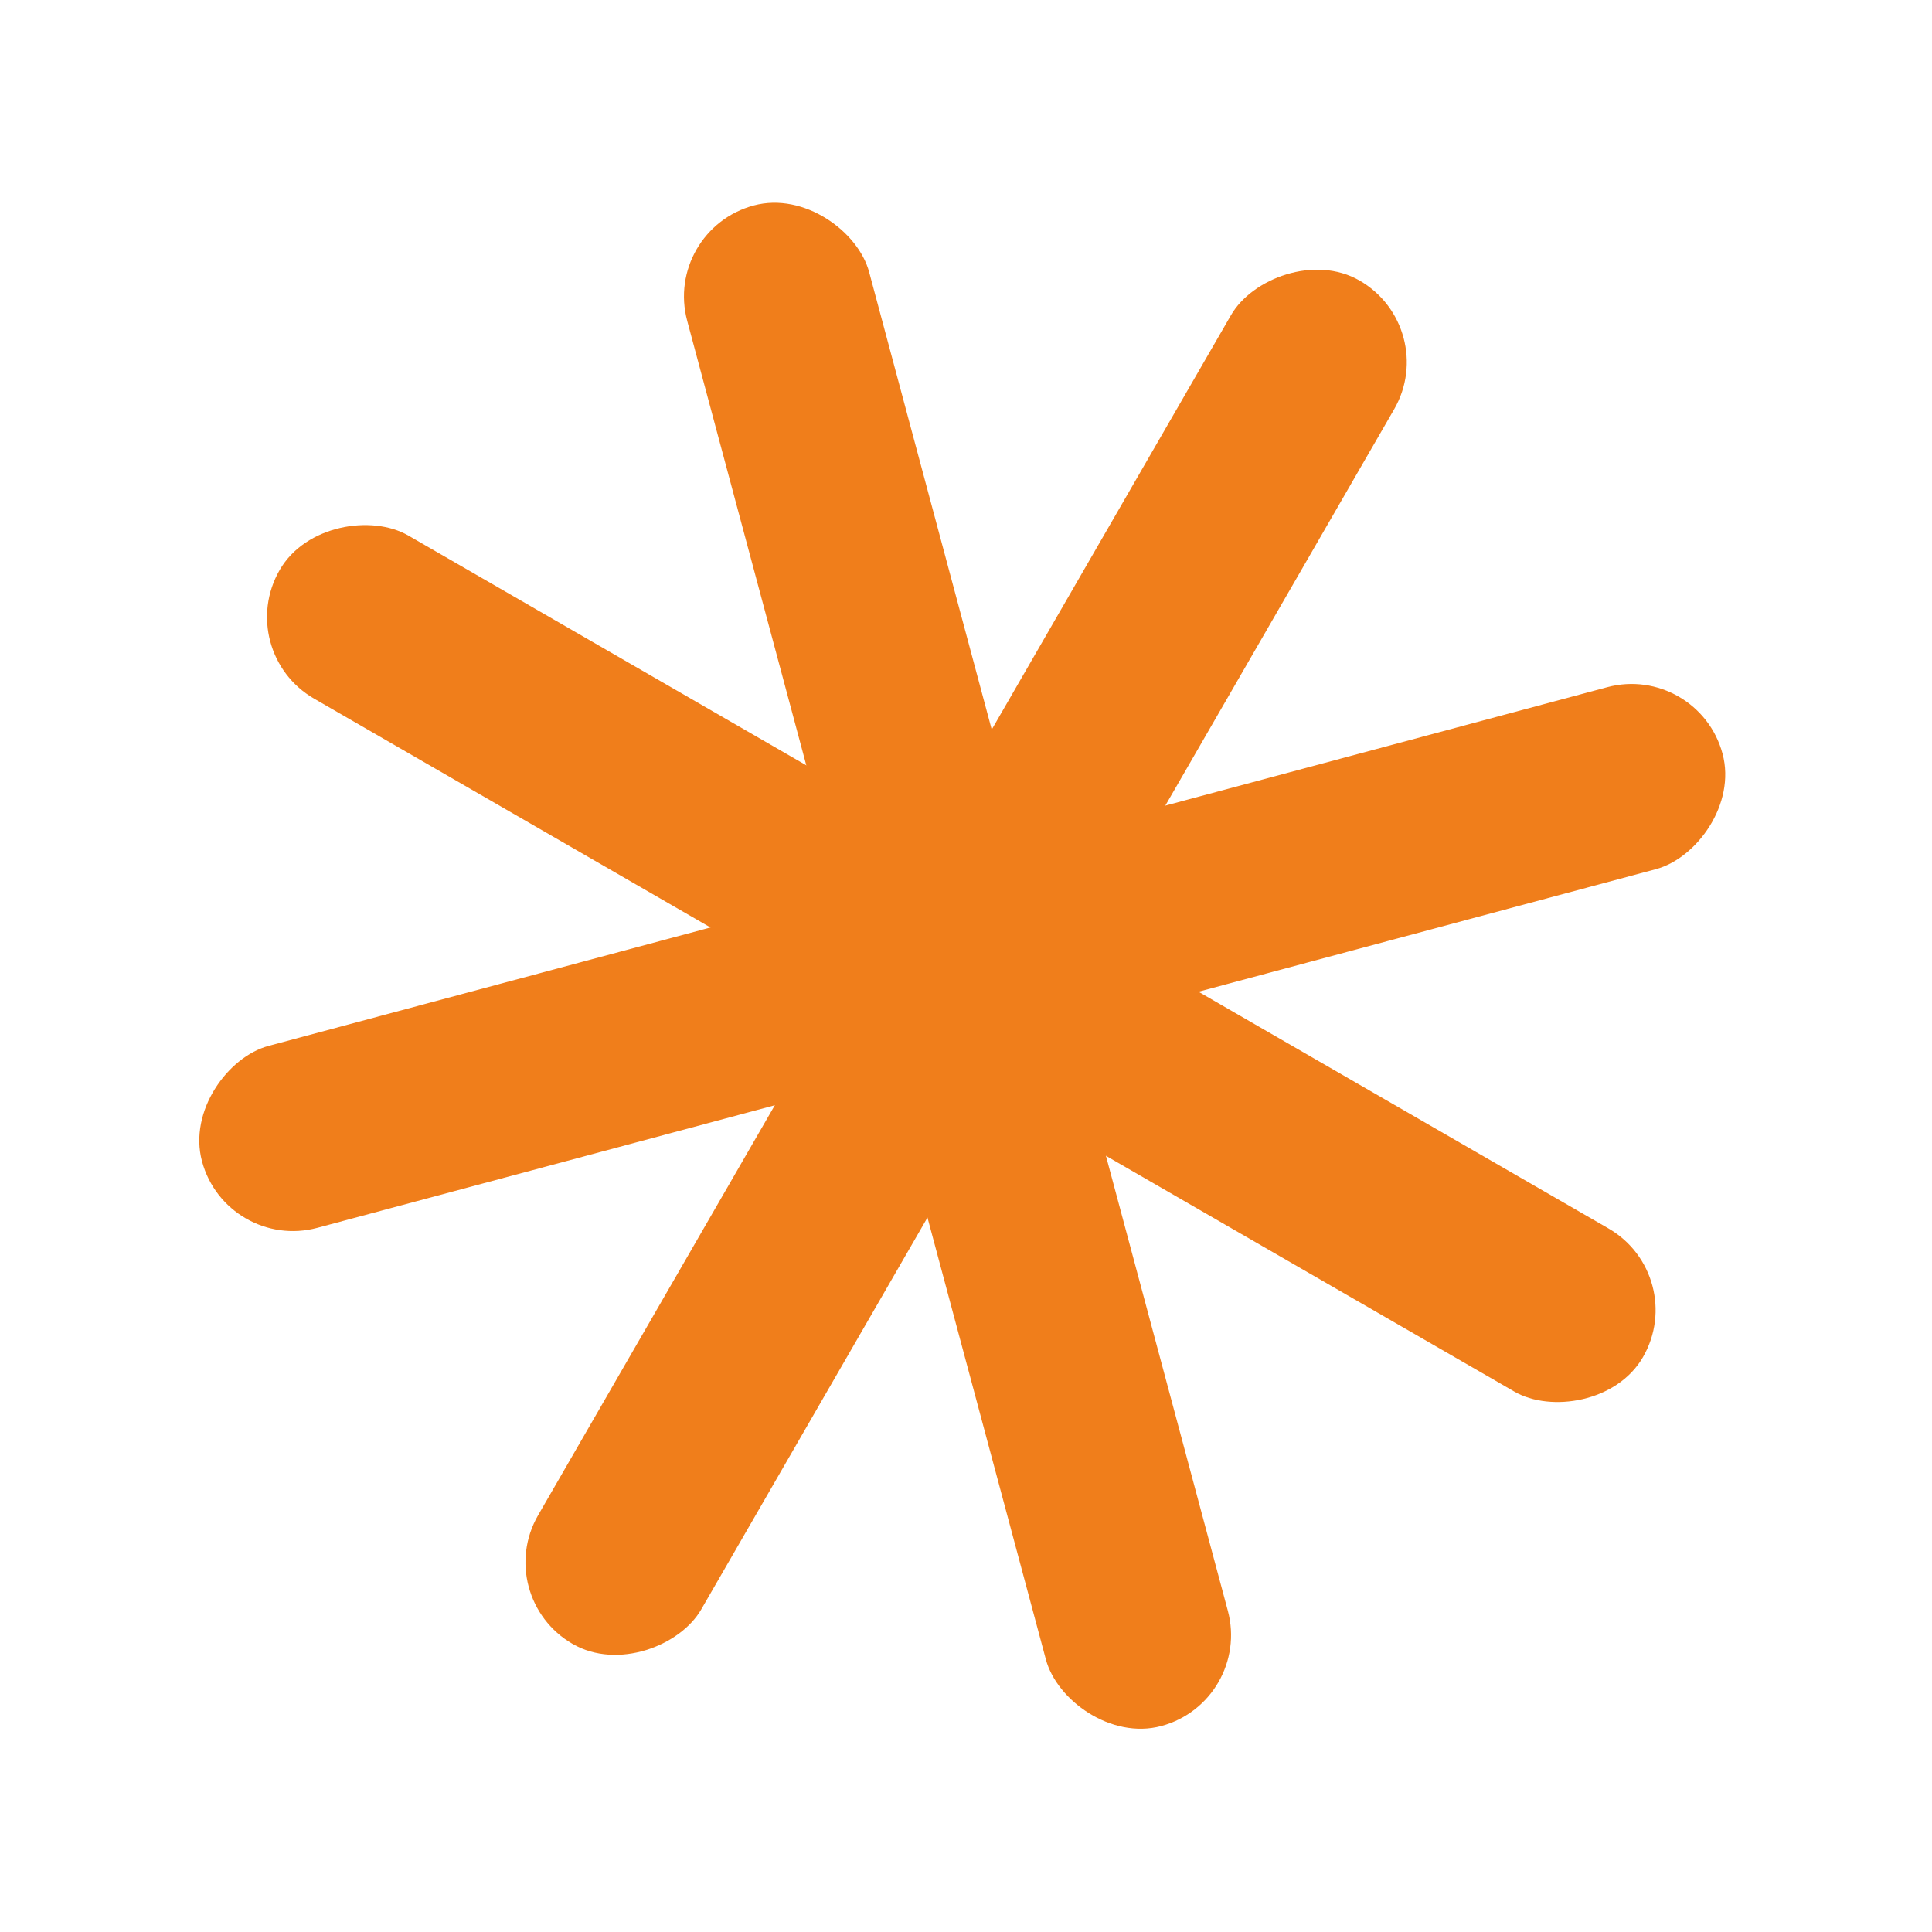
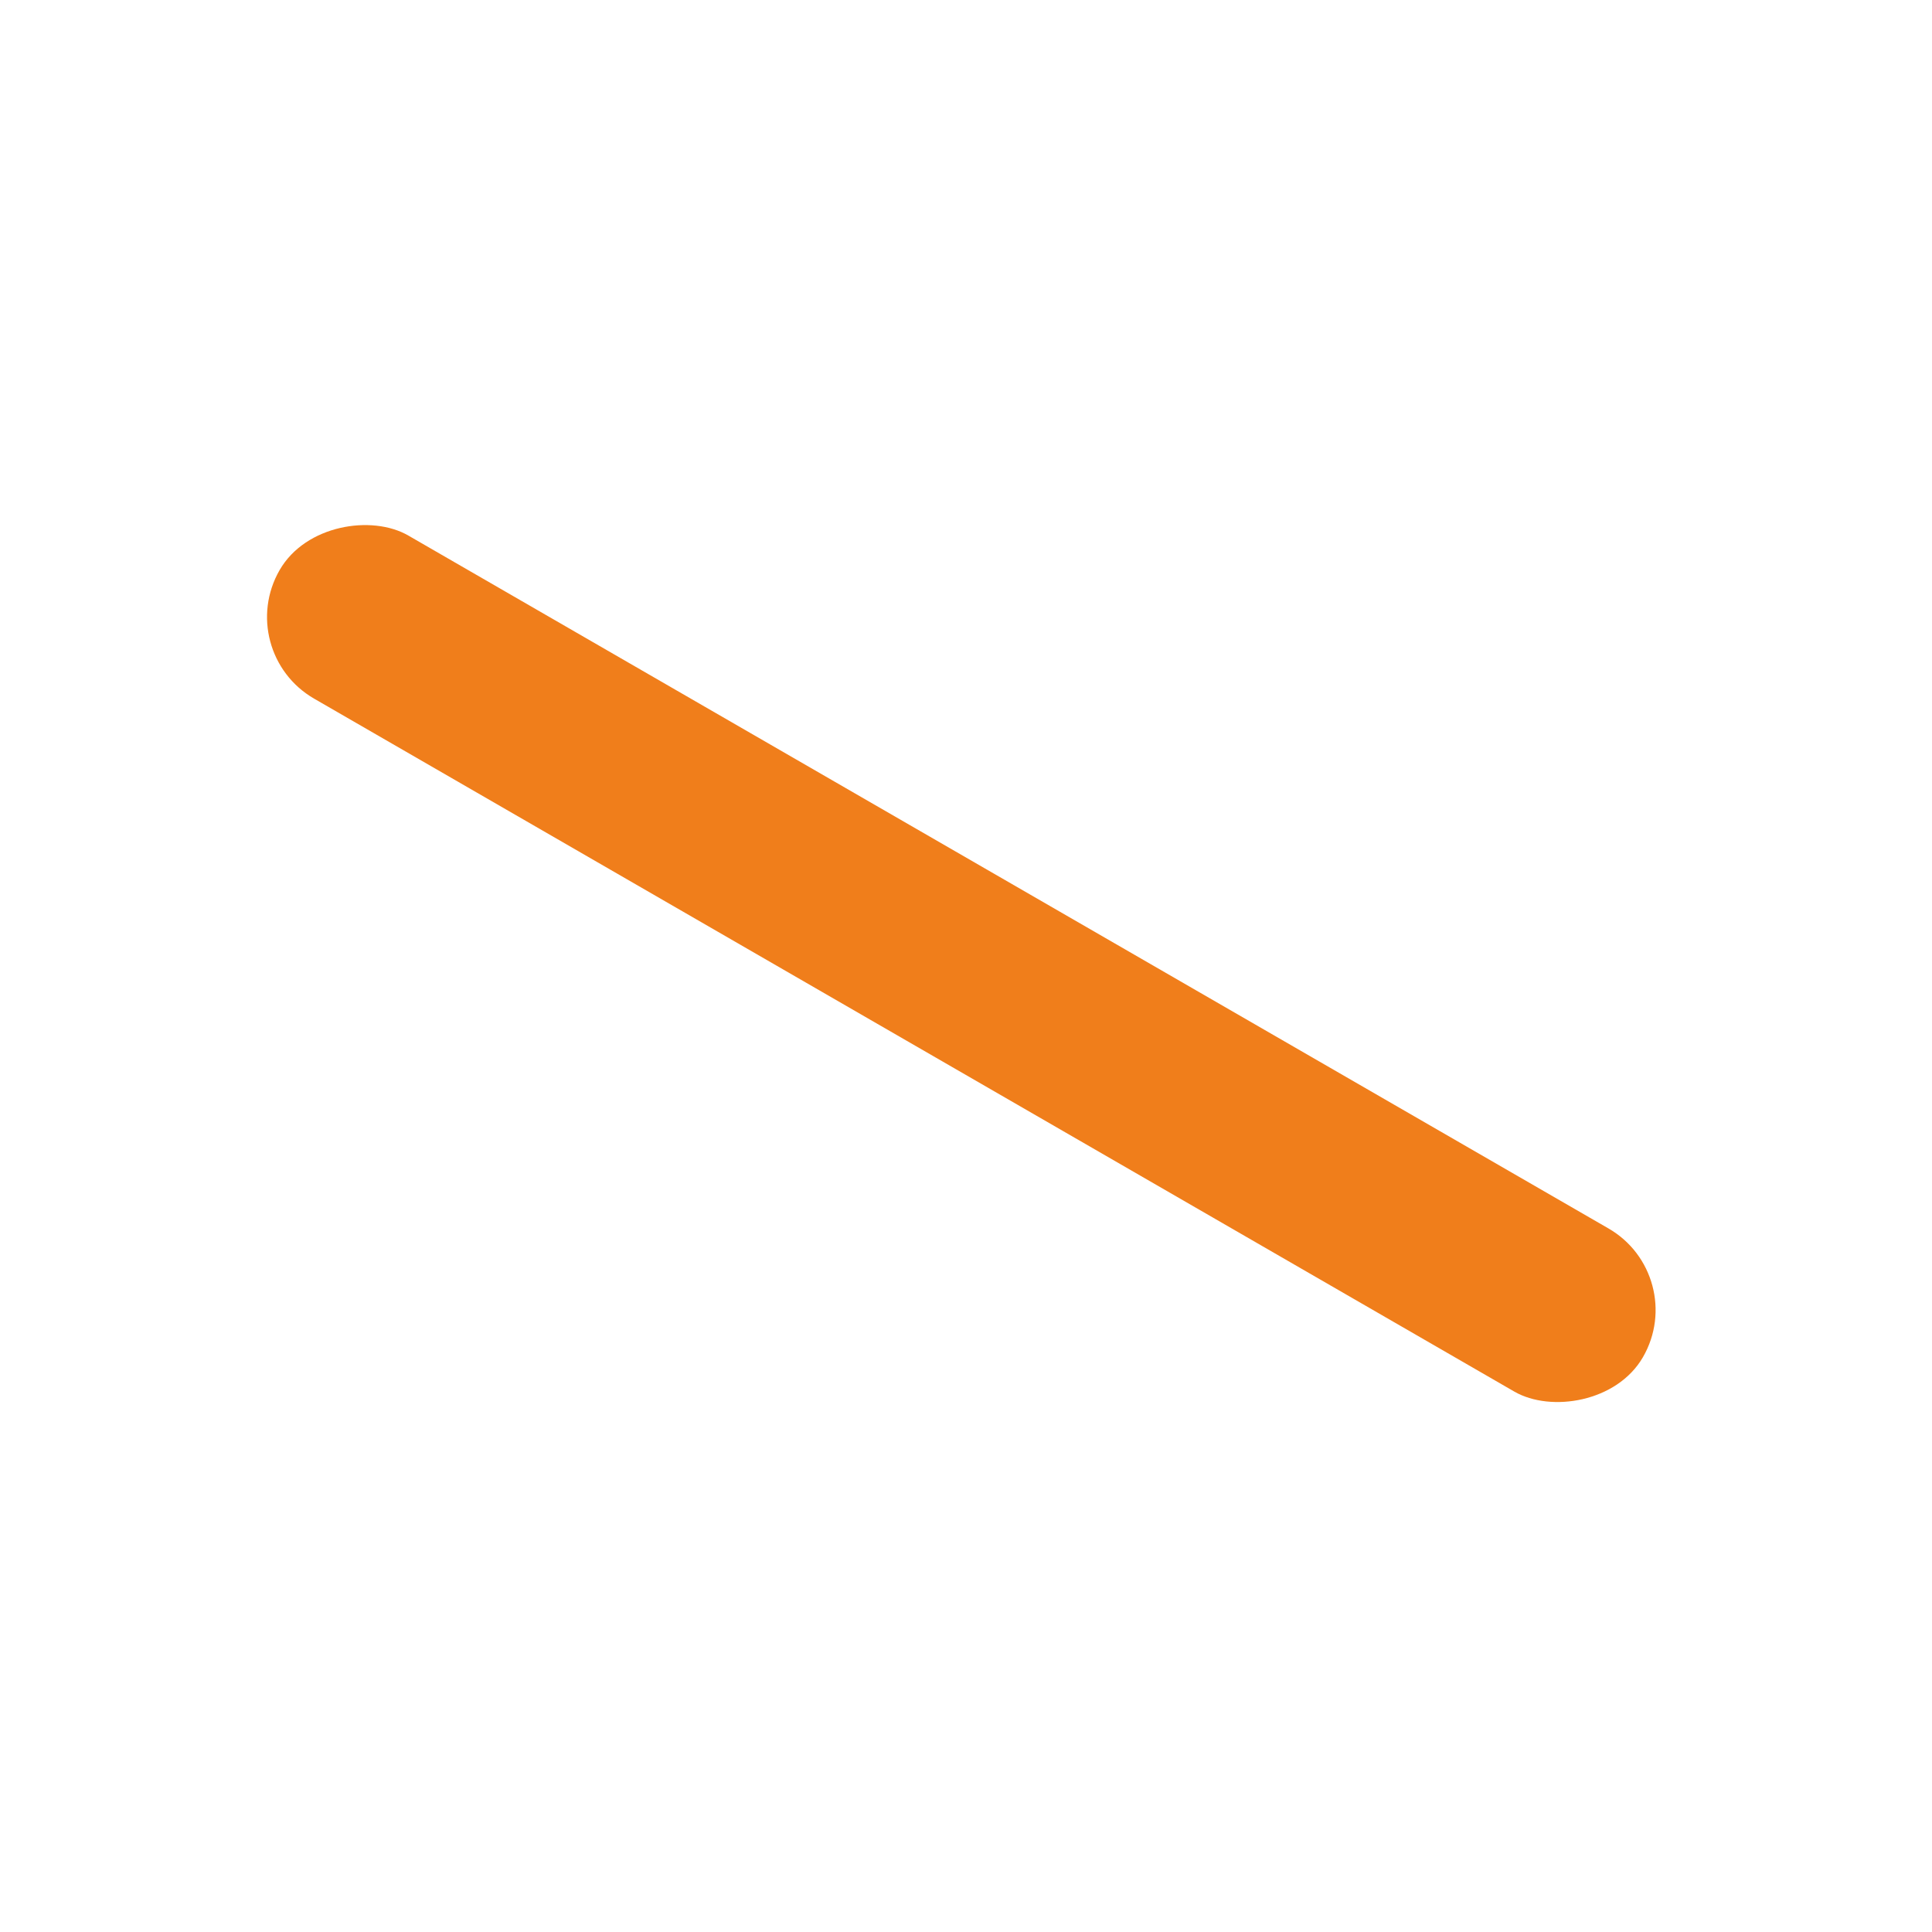
<svg xmlns="http://www.w3.org/2000/svg" width="135" height="135" viewBox="0 0 135 135" fill="none">
-   <rect x="46.315" y="16.06" width="13.162" height="110" rx="6.581" transform="rotate(-15 46.315 16.06)" fill="#F07E1B" />
  <rect x="16.251" y="45.529" width="13.162" height="110" rx="6.581" transform="rotate(-60 16.251 45.529)" fill="#F07E1B" />
-   <rect width="13.162" height="110" rx="6.581" transform="matrix(-0.866 -0.5 -0.5 0.866 100.708 22.899)" fill="#F07E1B" />
-   <rect x="15.817" y="87.499" width="13.162" height="110" rx="6.581" transform="rotate(-105 15.817 87.499)" fill="#F07E1B" />
</svg>